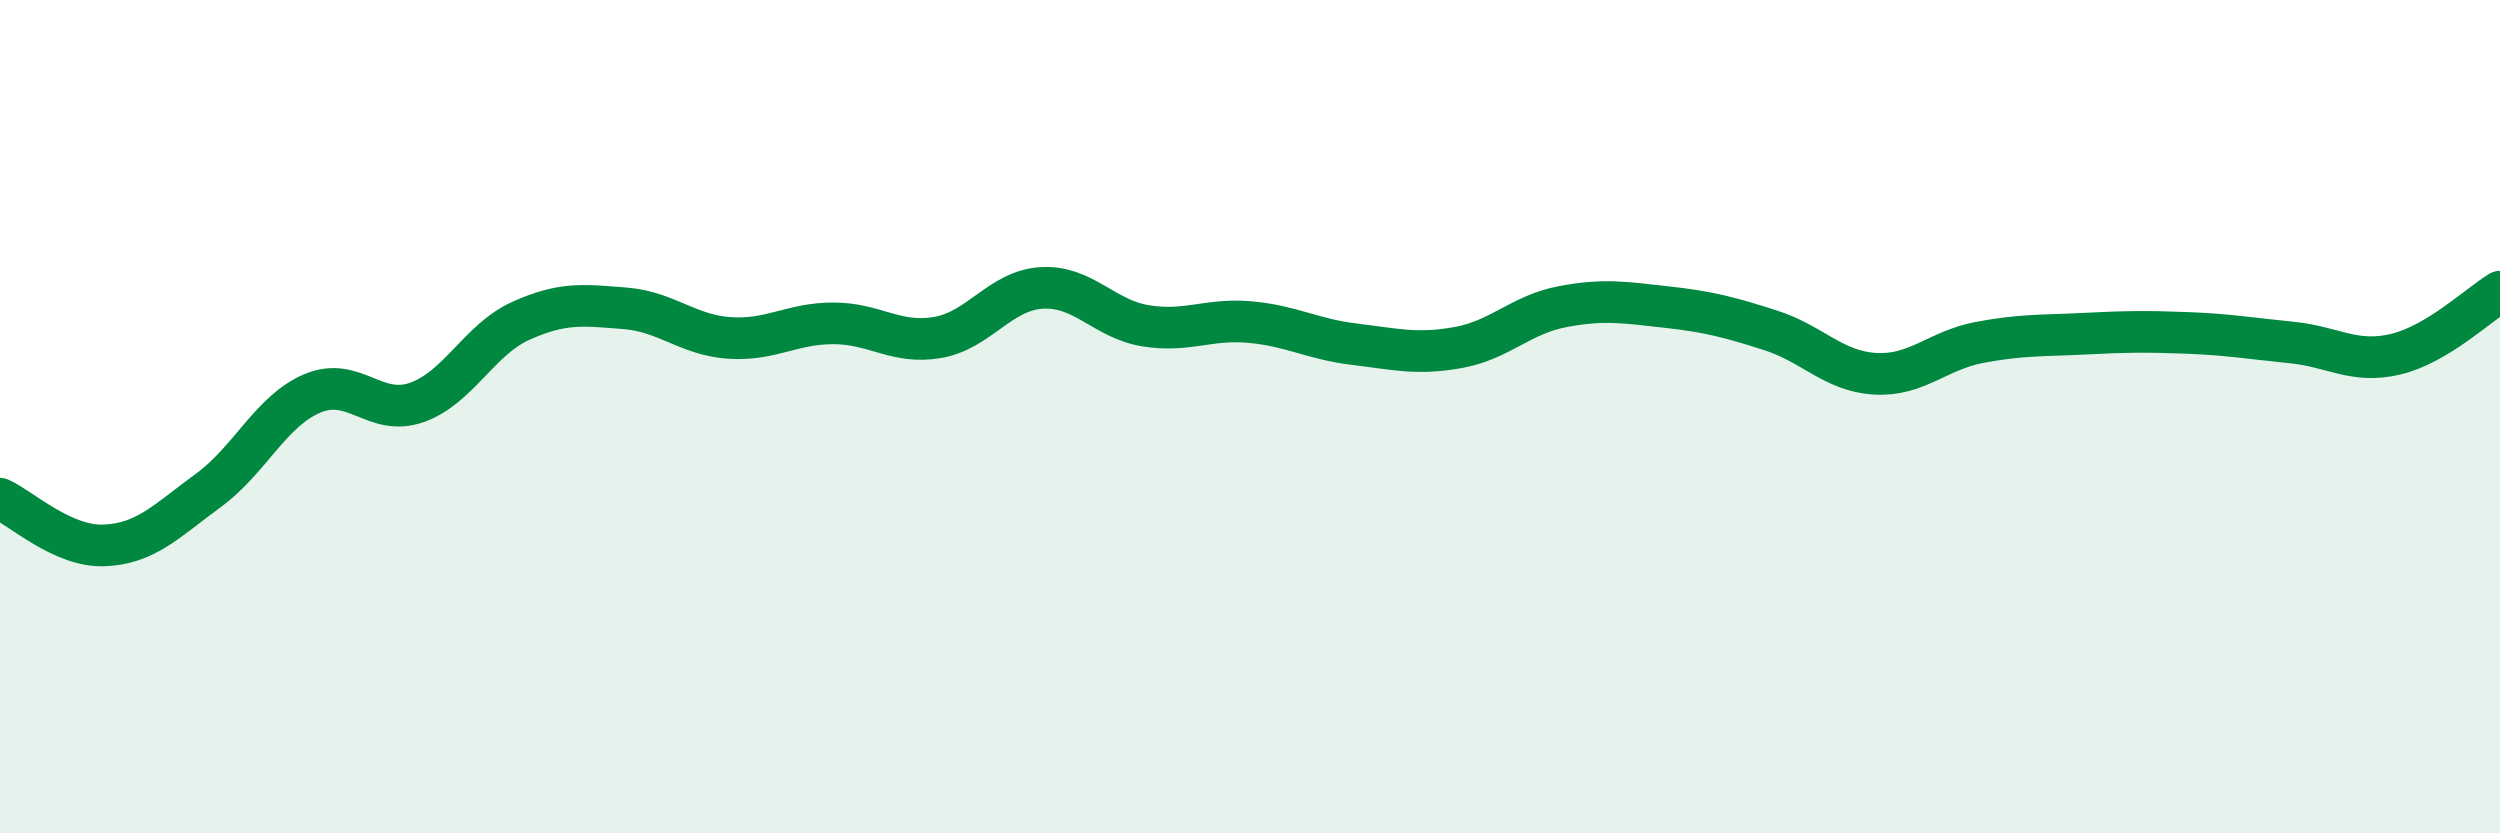
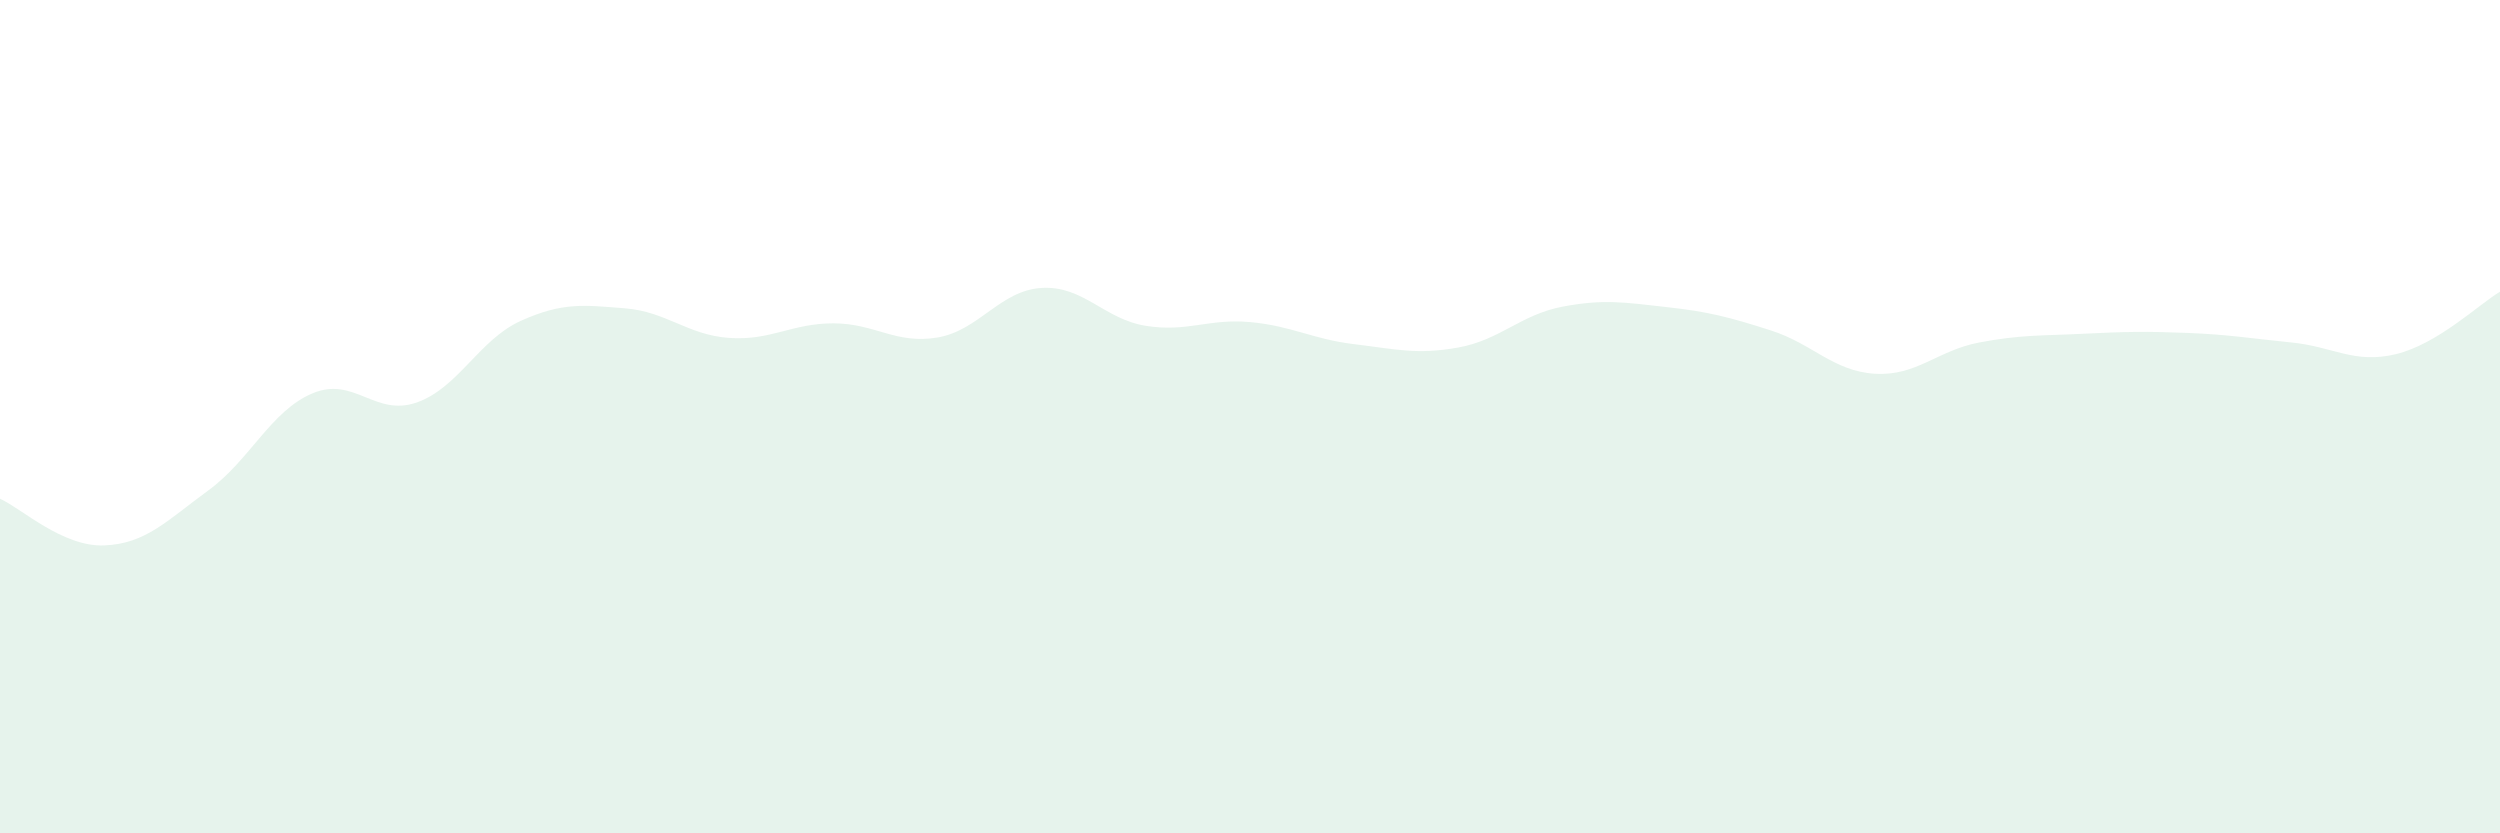
<svg xmlns="http://www.w3.org/2000/svg" width="60" height="20" viewBox="0 0 60 20">
  <path d="M 0,11.97 C 0.5,12.19 1.5,13.13 2.5,13.09 C 3.5,13.05 4,12.5 5,11.77 C 6,11.04 6.5,9.86 7.5,9.44 C 8.5,9.02 9,10.01 10,9.66 C 11,9.31 11.5,8.15 12.5,7.7 C 13.5,7.25 14,7.32 15,7.4 C 16,7.48 16.5,8.04 17.5,8.11 C 18.5,8.18 19,7.76 20,7.76 C 21,7.76 21.5,8.27 22.5,8.1 C 23.5,7.93 24,6.97 25,6.91 C 26,6.85 26.5,7.66 27.5,7.82 C 28.5,7.98 29,7.64 30,7.73 C 31,7.82 31.5,8.14 32.5,8.26 C 33.5,8.38 34,8.52 35,8.34 C 36,8.16 36.5,7.55 37.5,7.36 C 38.5,7.17 39,7.26 40,7.37 C 41,7.48 41.5,7.61 42.5,7.93 C 43.5,8.25 44,8.91 45,8.97 C 46,9.03 46.5,8.41 47.5,8.22 C 48.5,8.03 49,8.06 50,8.01 C 51,7.96 51.5,7.95 52.5,7.99 C 53.5,8.03 54,8.12 55,8.22 C 56,8.32 56.5,8.74 57.5,8.5 C 58.5,8.26 59.5,7.3 60,7L60 20L0 20Z" fill="#008740" opacity="0.1" stroke-linecap="round" stroke-linejoin="round" />
-   <path d="M 0,11.97 C 0.5,12.19 1.5,13.13 2.5,13.09 C 3.5,13.05 4,12.5 5,11.77 C 6,11.04 6.5,9.86 7.5,9.44 C 8.5,9.02 9,10.01 10,9.66 C 11,9.31 11.5,8.15 12.5,7.7 C 13.5,7.25 14,7.32 15,7.4 C 16,7.48 16.5,8.04 17.5,8.11 C 18.5,8.18 19,7.76 20,7.76 C 21,7.76 21.5,8.27 22.5,8.1 C 23.5,7.93 24,6.97 25,6.91 C 26,6.85 26.5,7.66 27.5,7.82 C 28.5,7.98 29,7.64 30,7.73 C 31,7.82 31.5,8.14 32.5,8.26 C 33.5,8.38 34,8.52 35,8.34 C 36,8.16 36.5,7.55 37.5,7.36 C 38.5,7.17 39,7.26 40,7.37 C 41,7.48 41.5,7.61 42.5,7.93 C 43.5,8.25 44,8.91 45,8.97 C 46,9.03 46.5,8.41 47.5,8.22 C 48.5,8.03 49,8.06 50,8.01 C 51,7.96 51.5,7.95 52.5,7.99 C 53.5,8.03 54,8.12 55,8.22 C 56,8.32 56.5,8.74 57.5,8.5 C 58.5,8.26 59.5,7.3 60,7" stroke="#008740" stroke-width="1" fill="none" stroke-linecap="round" stroke-linejoin="round" />
</svg>